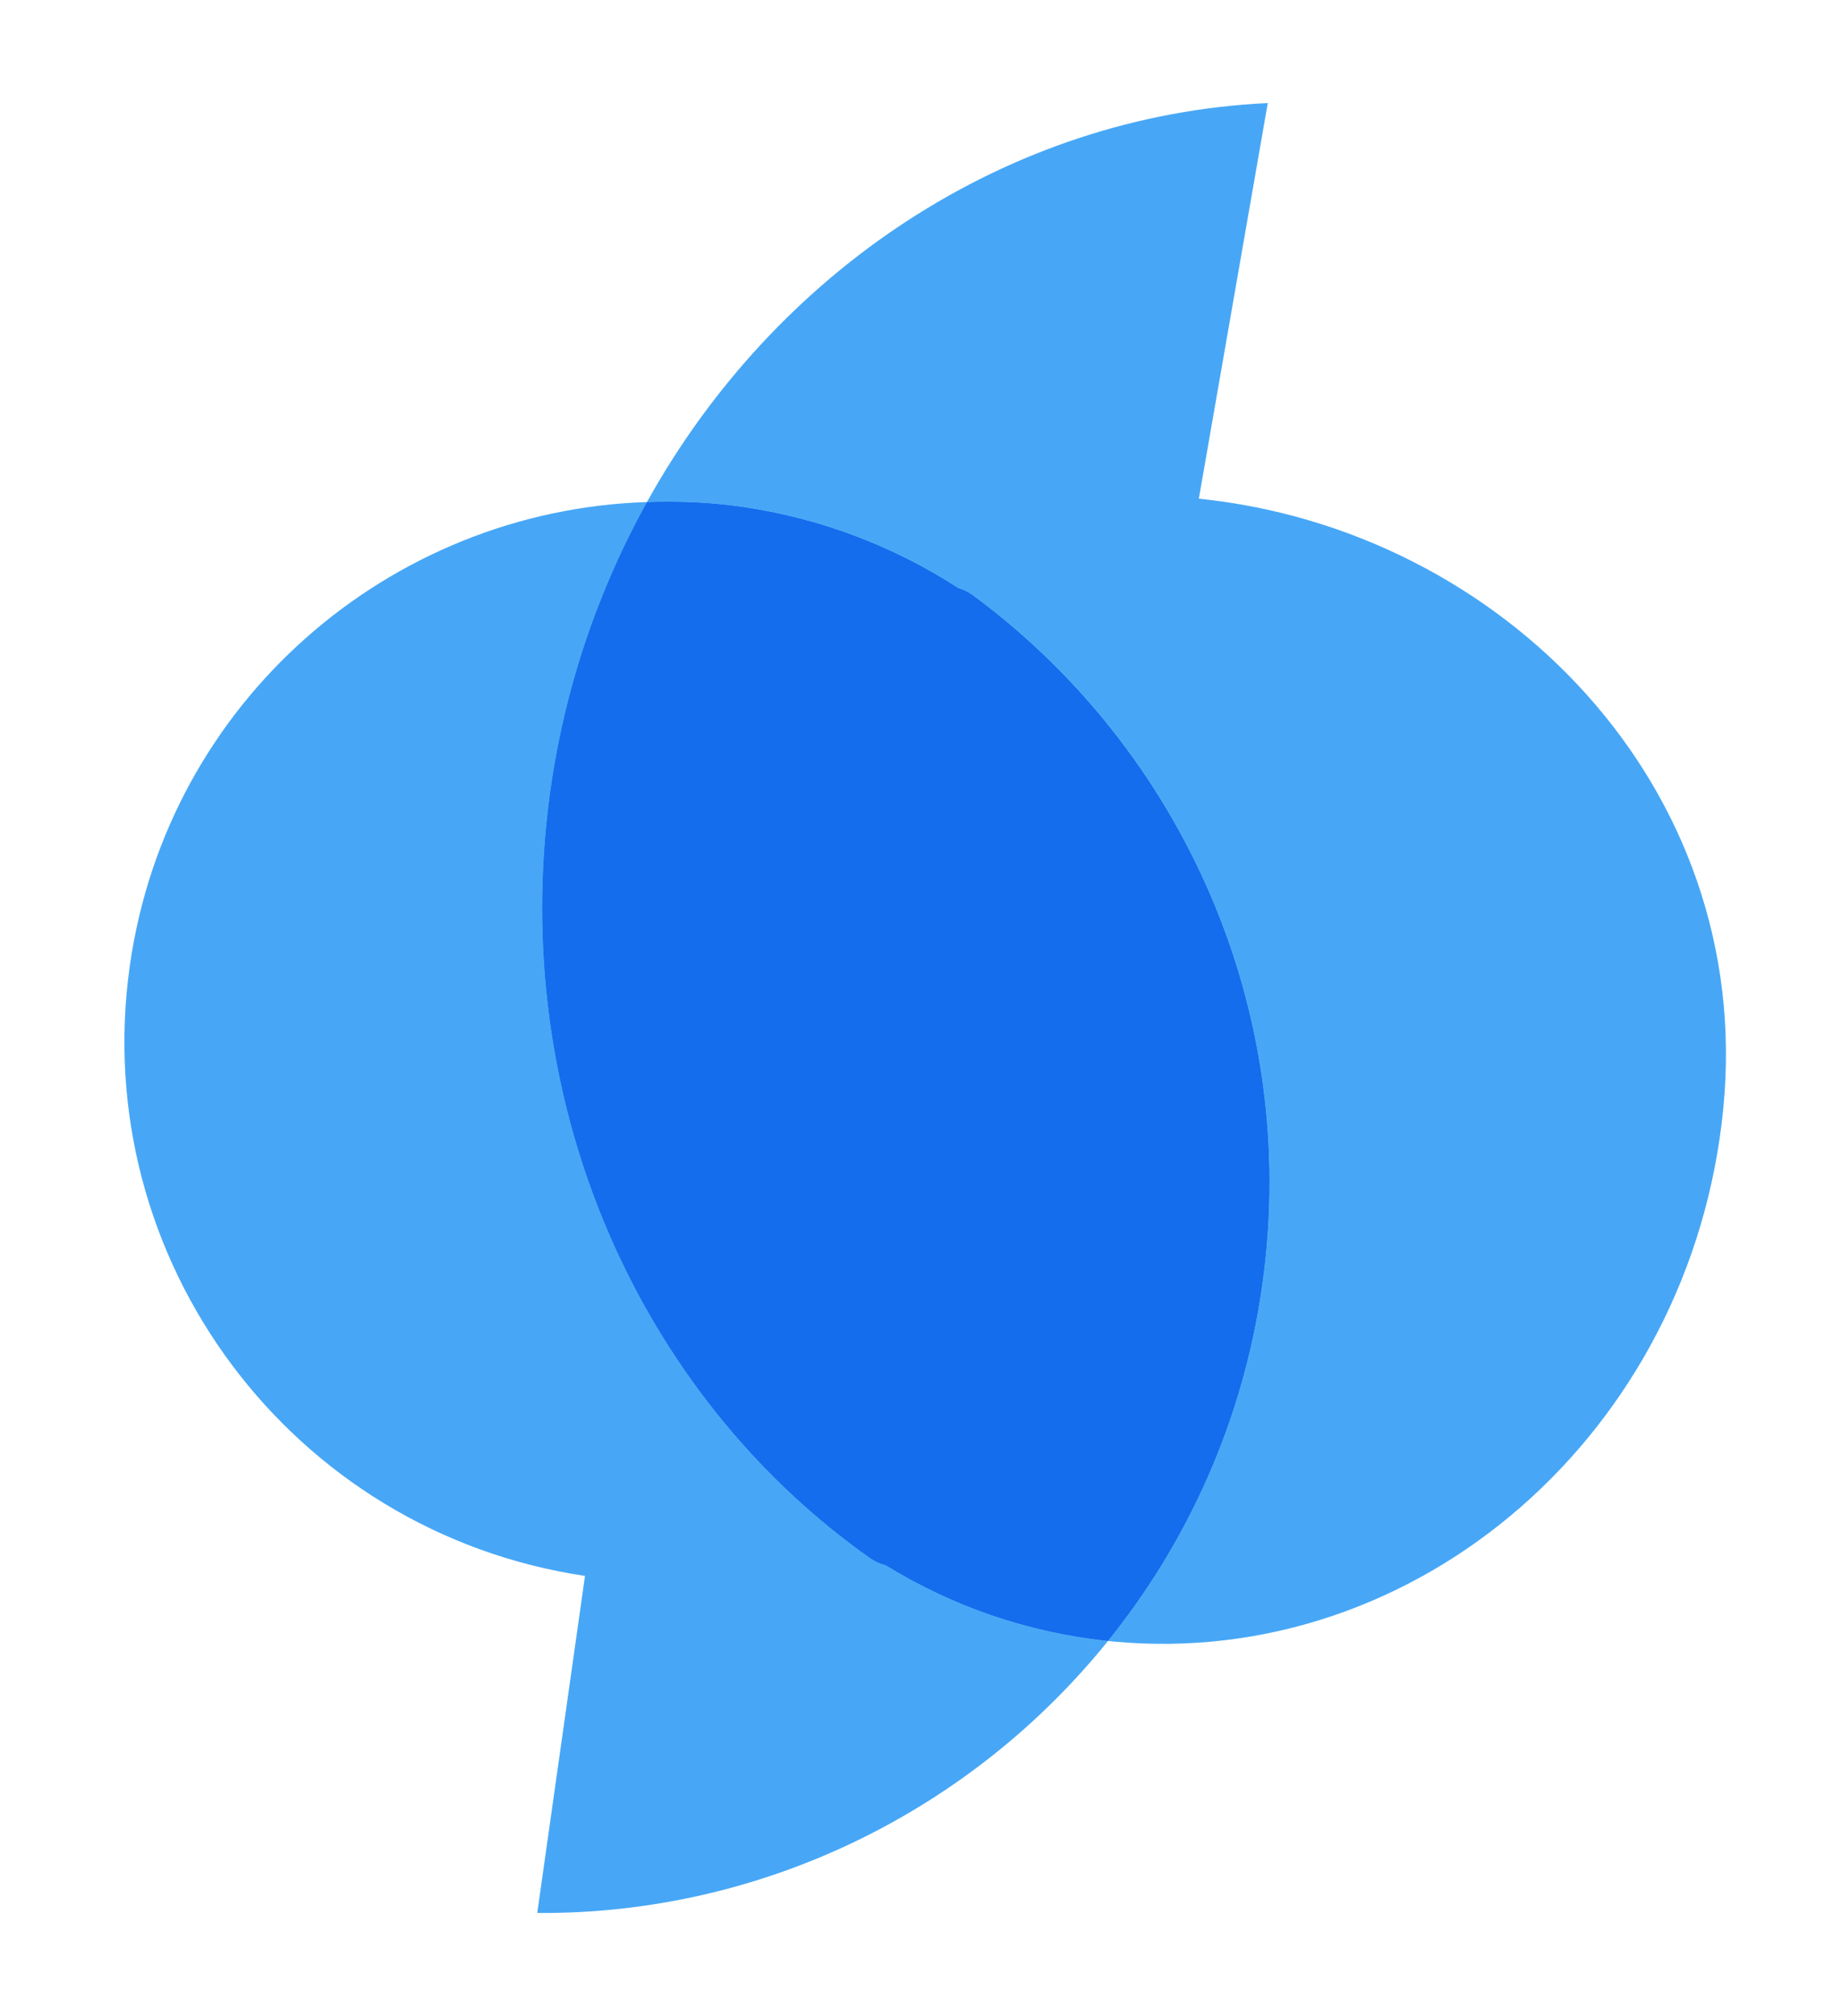
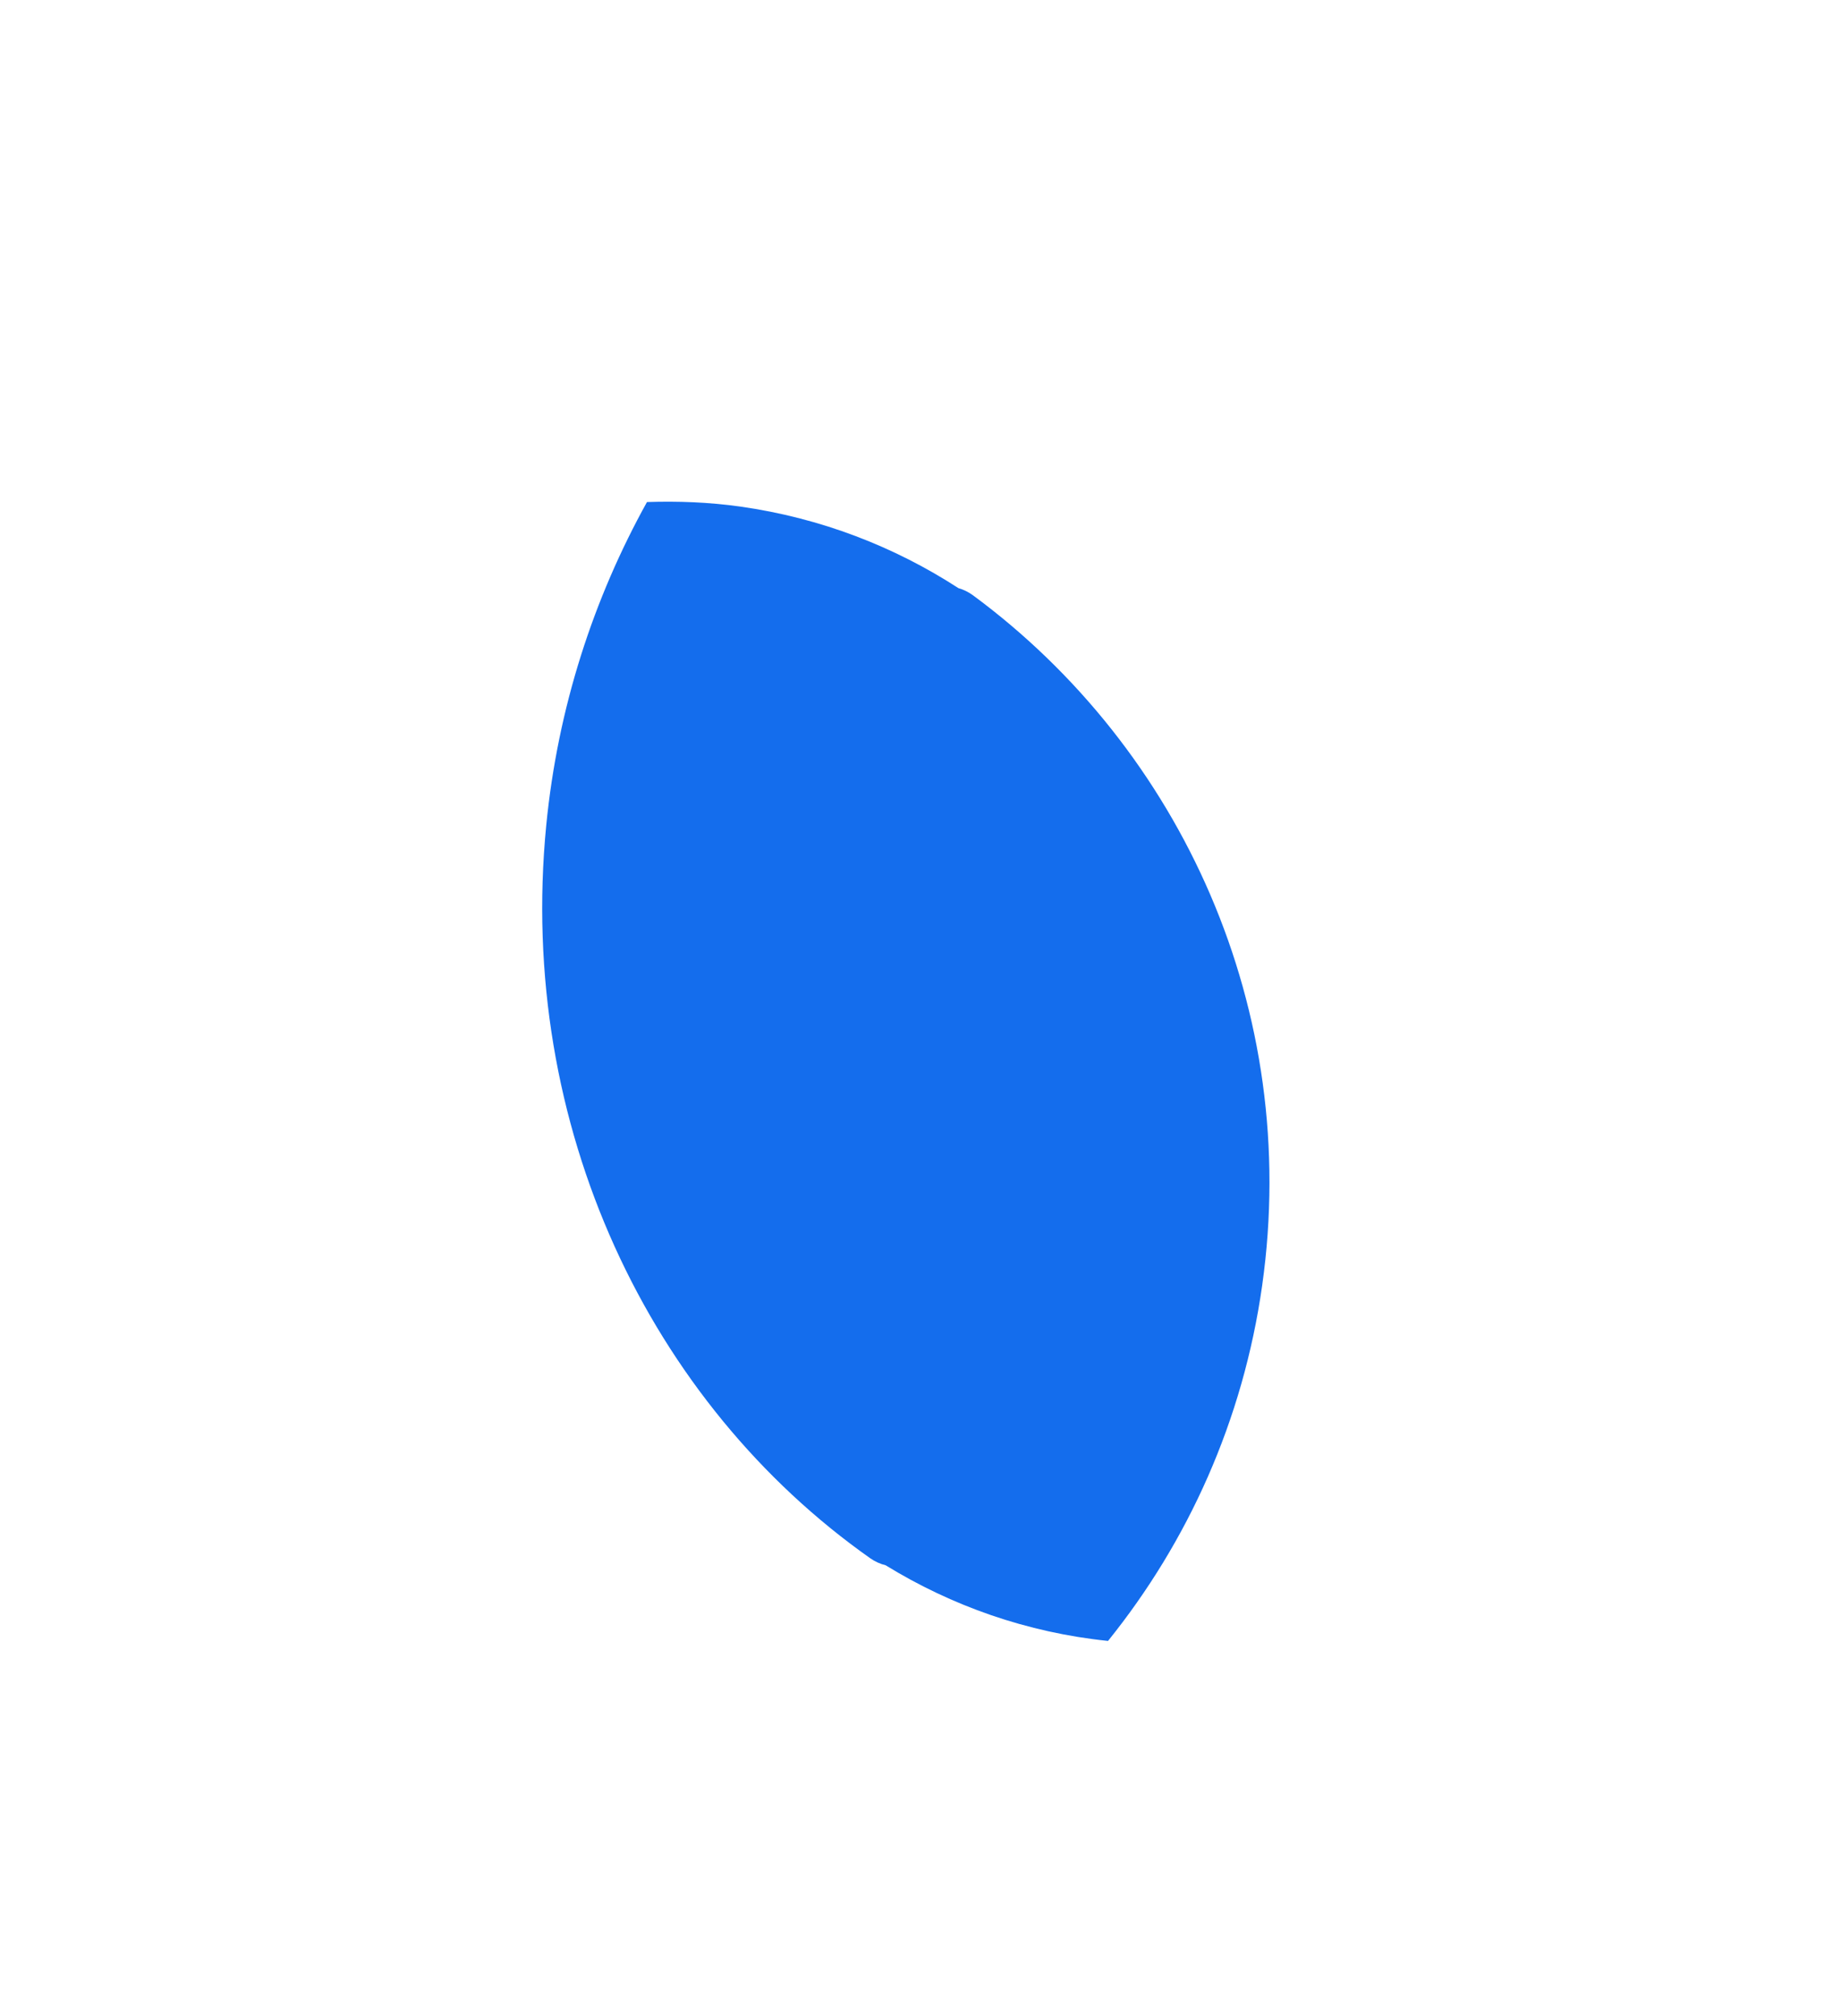
<svg xmlns="http://www.w3.org/2000/svg" version="1.1" id="Layer_1" x="0px" y="0px" width="61.5px" height="67.333px" viewBox="0 0 61.5 67.333" enable-background="new 0 0 61.5 67.333" xml:space="preserve">
  <g>
-     <path fill="#47A7F6" d="M29.079,52.048c-7.365-5.188-11.814-14.431-10.83-24.488c0.386-3.934,1.581-7.576,3.365-10.793   c-8.604,0.273-16.029,6.674-17.278,15.49c-1.391,9.821,5.409,18.914,15.206,20.375v0.002L17.947,63.89   c7.557,0.051,14.517-3.439,19.067-9.086c-2.713-0.281-5.225-1.172-7.429-2.527C29.401,52.232,29.232,52.155,29.079,52.048z" />
-     <path fill="#47A7F6" d="M40.048,16.655l2.303-13.213C33.647,3.854,25.894,9.05,21.613,16.765c1.027-0.031,2.068,0.005,3.121,0.152   c2.686,0.381,5.146,1.338,7.282,2.723c0.176,0.054,0.337,0.132,0.482,0.236c6.97,5.14,10.967,13.861,9.667,23.053   c-0.64,4.519-2.483,8.564-5.15,11.873c0.056,0.007,0.11,0.017,0.166,0.021c10.204,0.961,19.331-7.01,20.387-17.803   C58.621,26.278,50.179,17.689,40.048,16.655z" />
-     <path fill="#47A7F6" d="M32.498,19.878c-0.145-0.105-0.306-0.185-0.482-0.236c-2.135-1.385-4.596-2.342-7.282-2.723   c-1.053-0.148-2.093-0.186-3.121-0.152c-1.784,3.217-2.979,6.859-3.365,10.793c-0.984,10.059,3.465,19.301,10.83,24.488   c0.154,0.106,0.323,0.184,0.507,0.229c2.204,1.355,4.716,2.246,7.429,2.527c2.667-3.31,4.511-7.355,5.15-11.873   C43.464,33.739,39.467,25.017,32.498,19.878z" />
    <path fill="#146DED" d="M32.498,19.878c-0.145-0.105-0.306-0.185-0.482-0.236c-2.135-1.385-4.596-2.342-7.282-2.723   c-1.053-0.148-2.093-0.186-3.121-0.152c-1.784,3.217-2.979,6.859-3.365,10.793c-0.984,10.059,3.465,19.301,10.83,24.488   c0.154,0.106,0.323,0.184,0.507,0.229c2.204,1.355,4.716,2.246,7.429,2.527c2.667-3.31,4.511-7.355,5.15-11.873   C43.464,33.739,39.467,25.017,32.498,19.878z" />
  </g>
</svg>